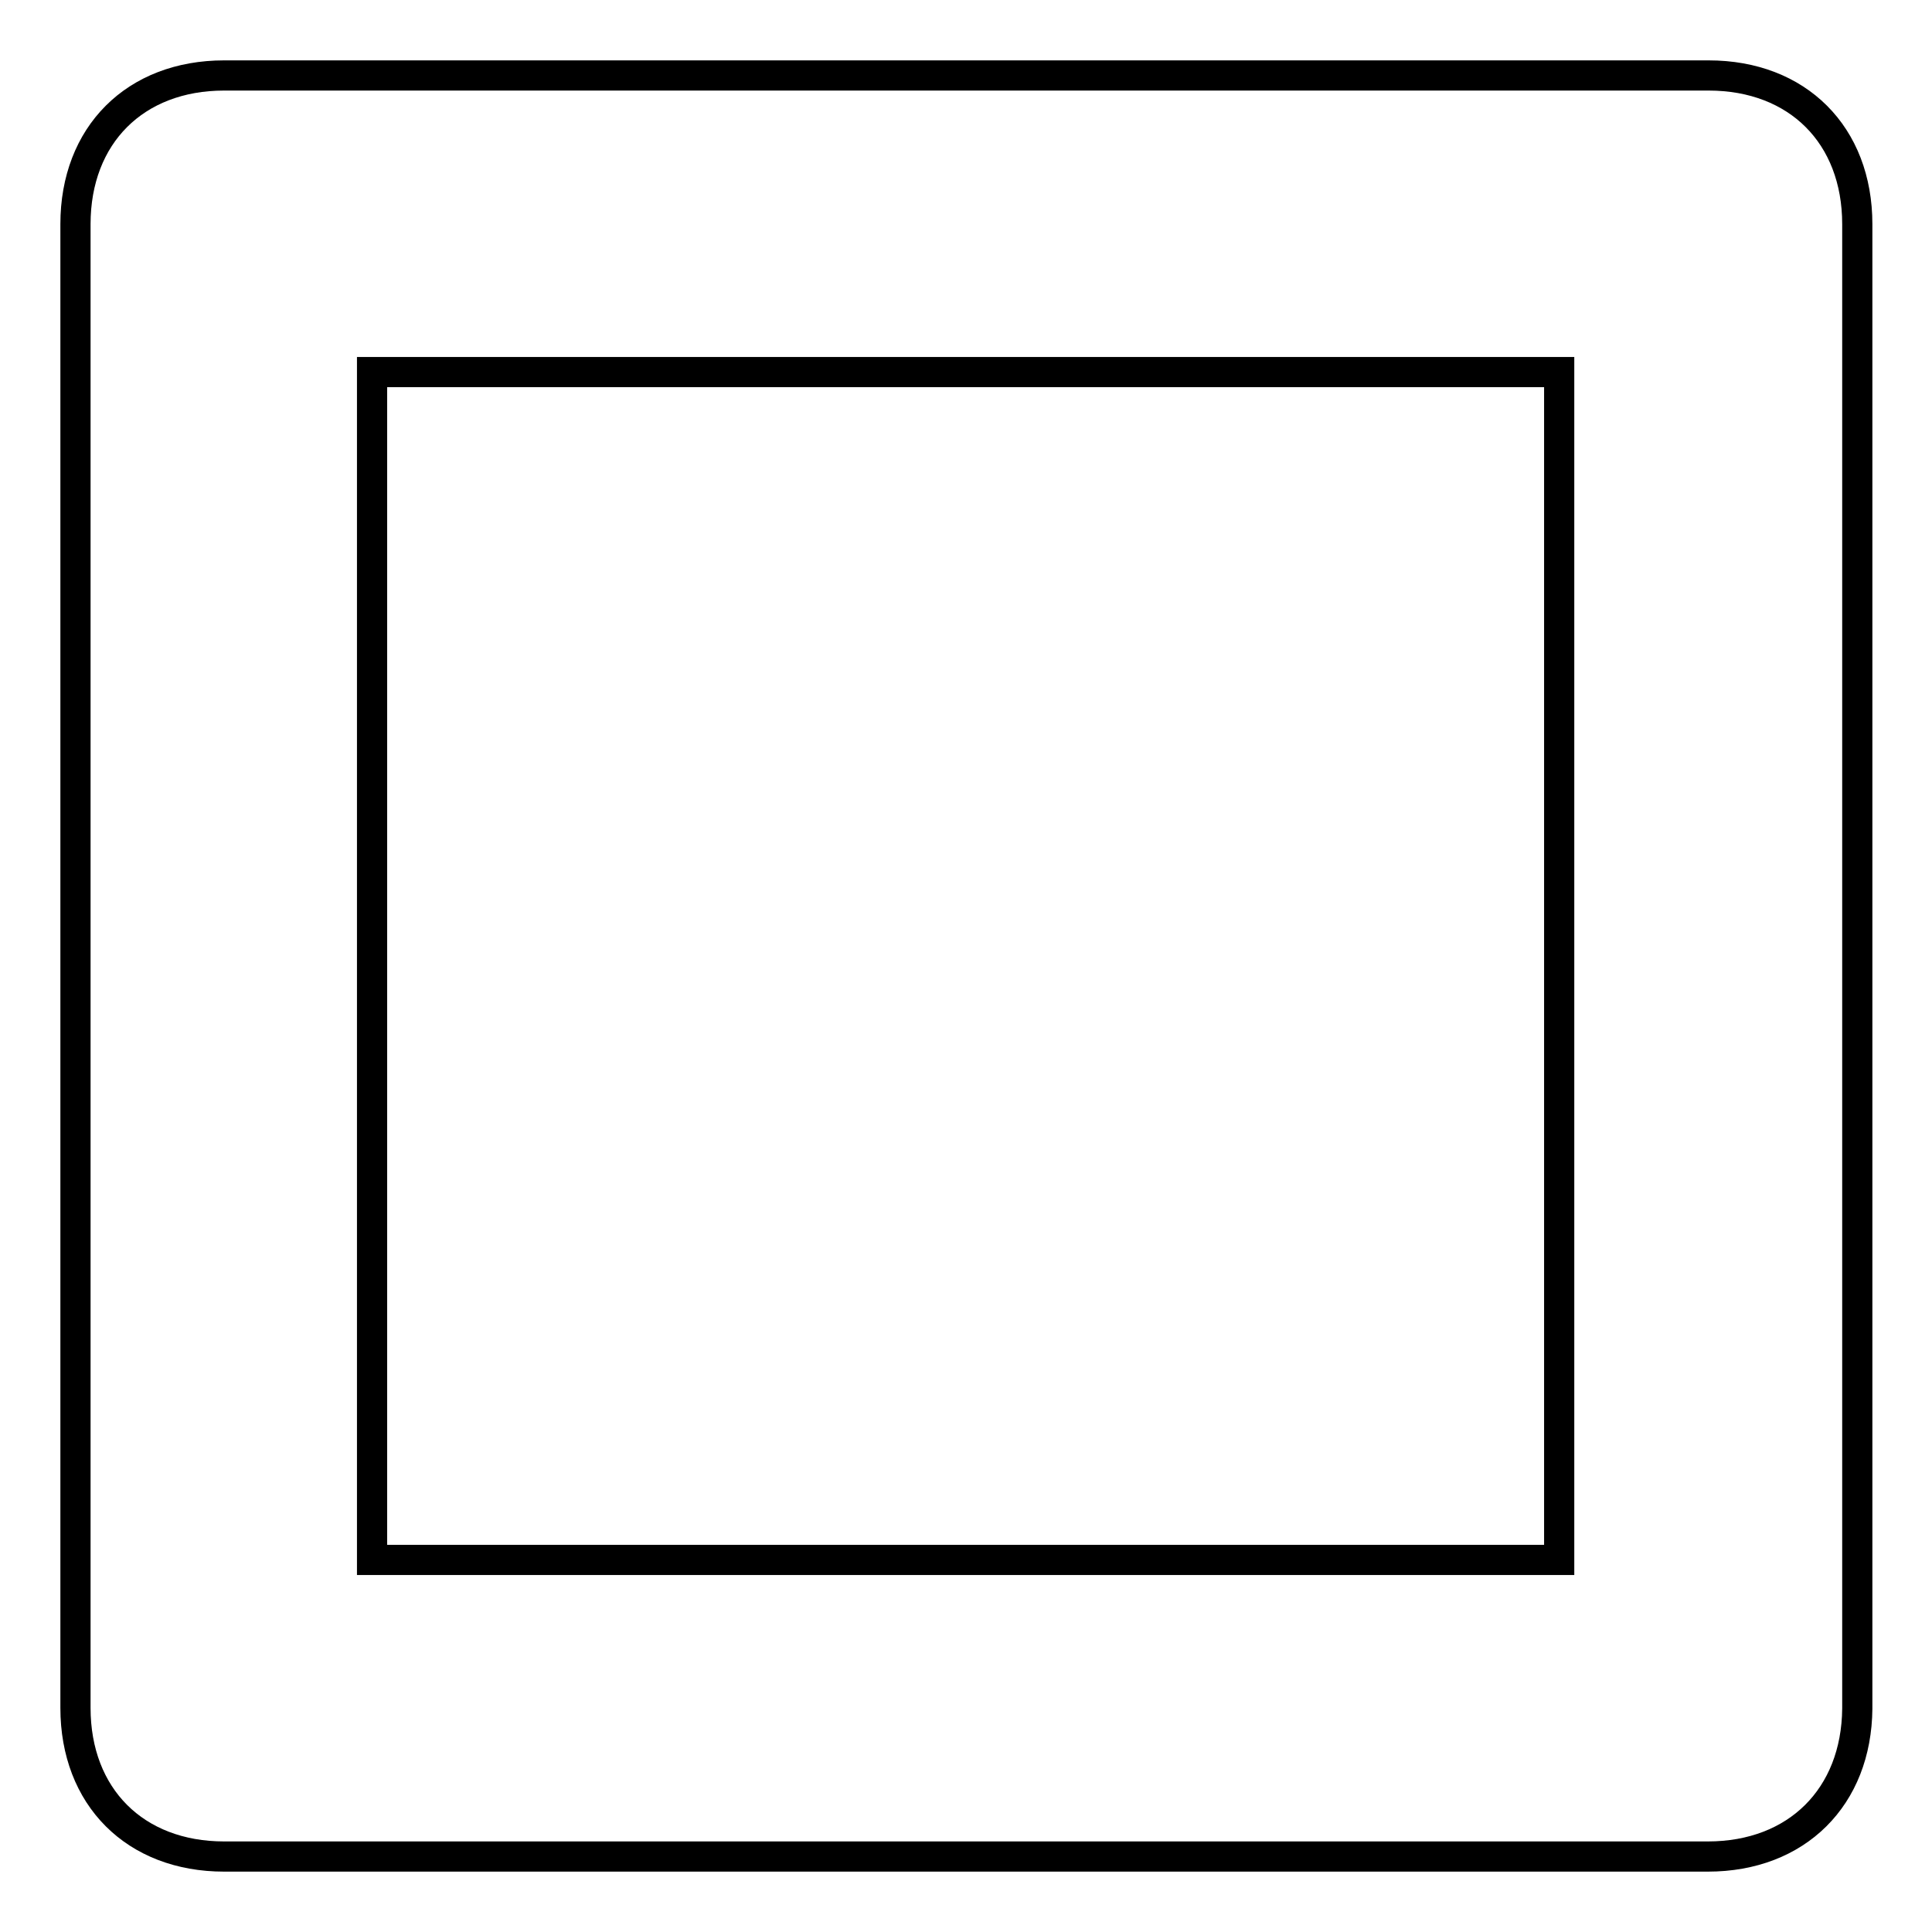
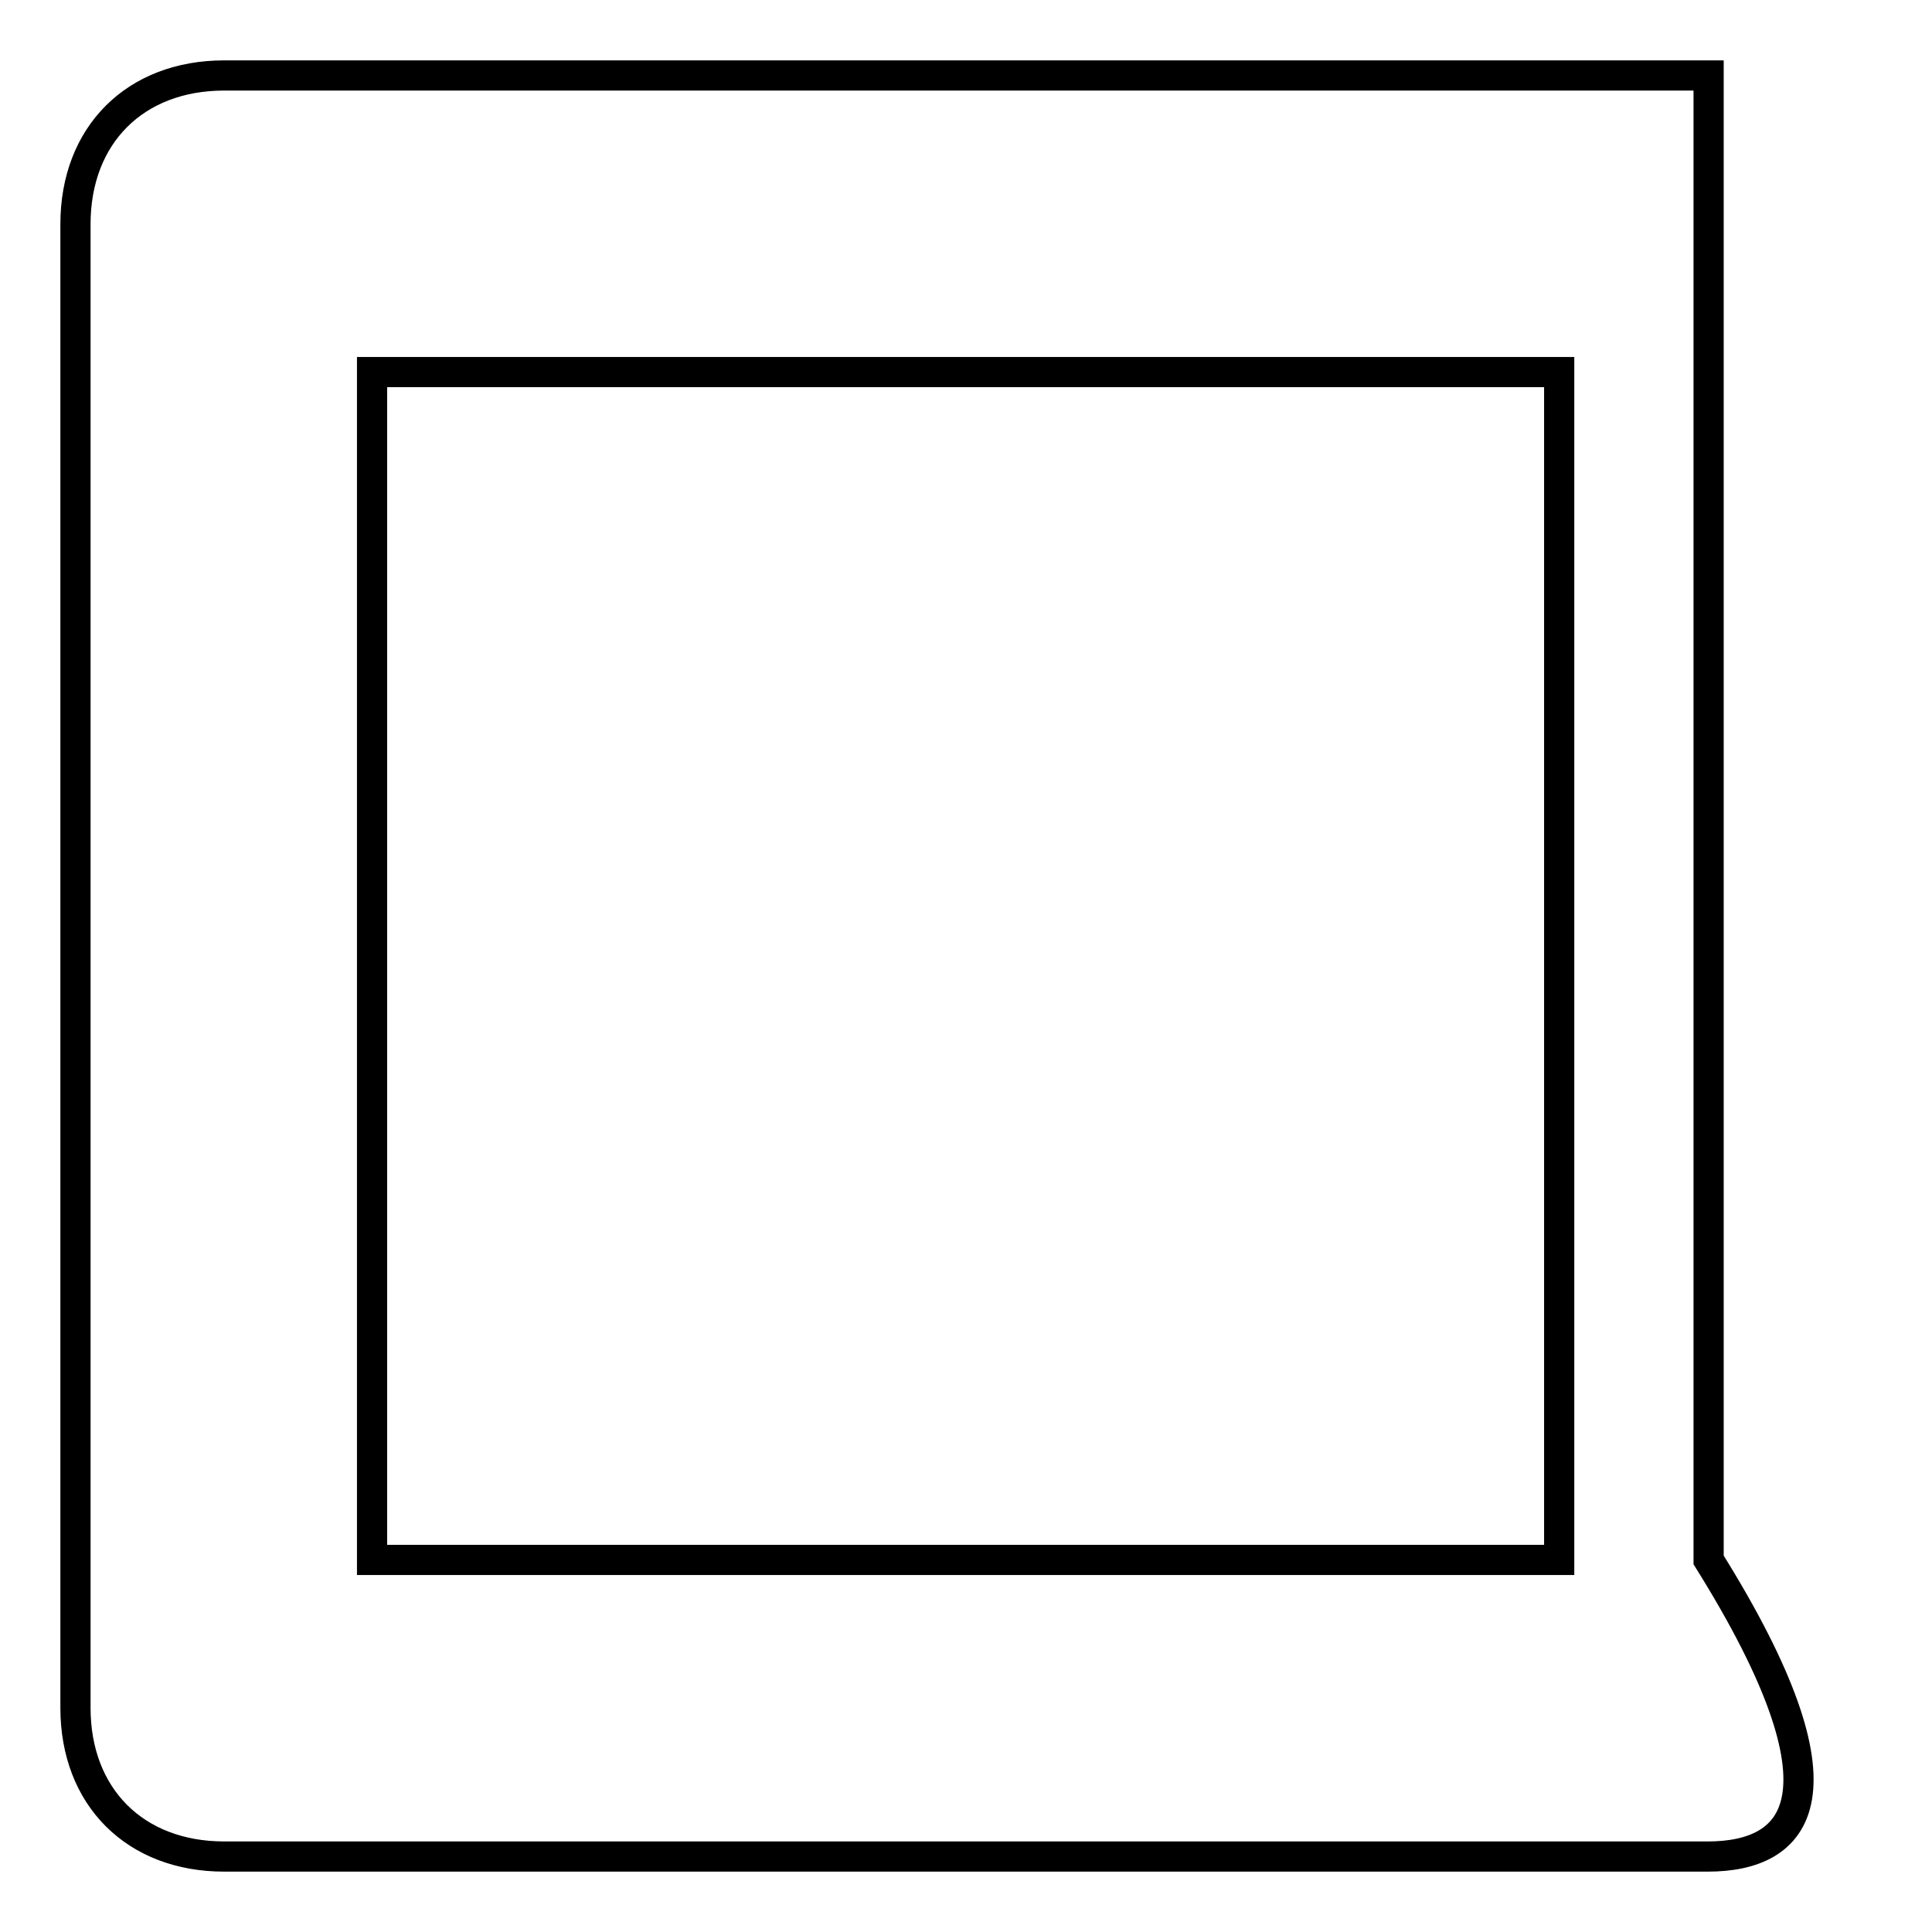
<svg xmlns="http://www.w3.org/2000/svg" version="1.1" x="0px" y="0px" viewBox="0 0 256 256" enable-background="new 0 0 256 256" xml:space="preserve">
  <g>
-     <path stroke-width="4" fill-opacity="0" stroke="#000000" d="M226.3,246H29.7c-11.8,0-19.7-7.9-19.7-19.7V29.7C10,17.9,17.9,10,29.7,10h196.7c11.8,0,19.7,7.9,19.7,19.7 v196.7C246,238.1,238.1,246,226.3,246z M49.3,206.7h157.3V49.3H49.3V206.7z" />
+     <path stroke-width="4" fill-opacity="0" stroke="#000000" d="M226.3,246H29.7c-11.8,0-19.7-7.9-19.7-19.7V29.7C10,17.9,17.9,10,29.7,10h196.7v196.7C246,238.1,238.1,246,226.3,246z M49.3,206.7h157.3V49.3H49.3V206.7z" />
  </g>
</svg>